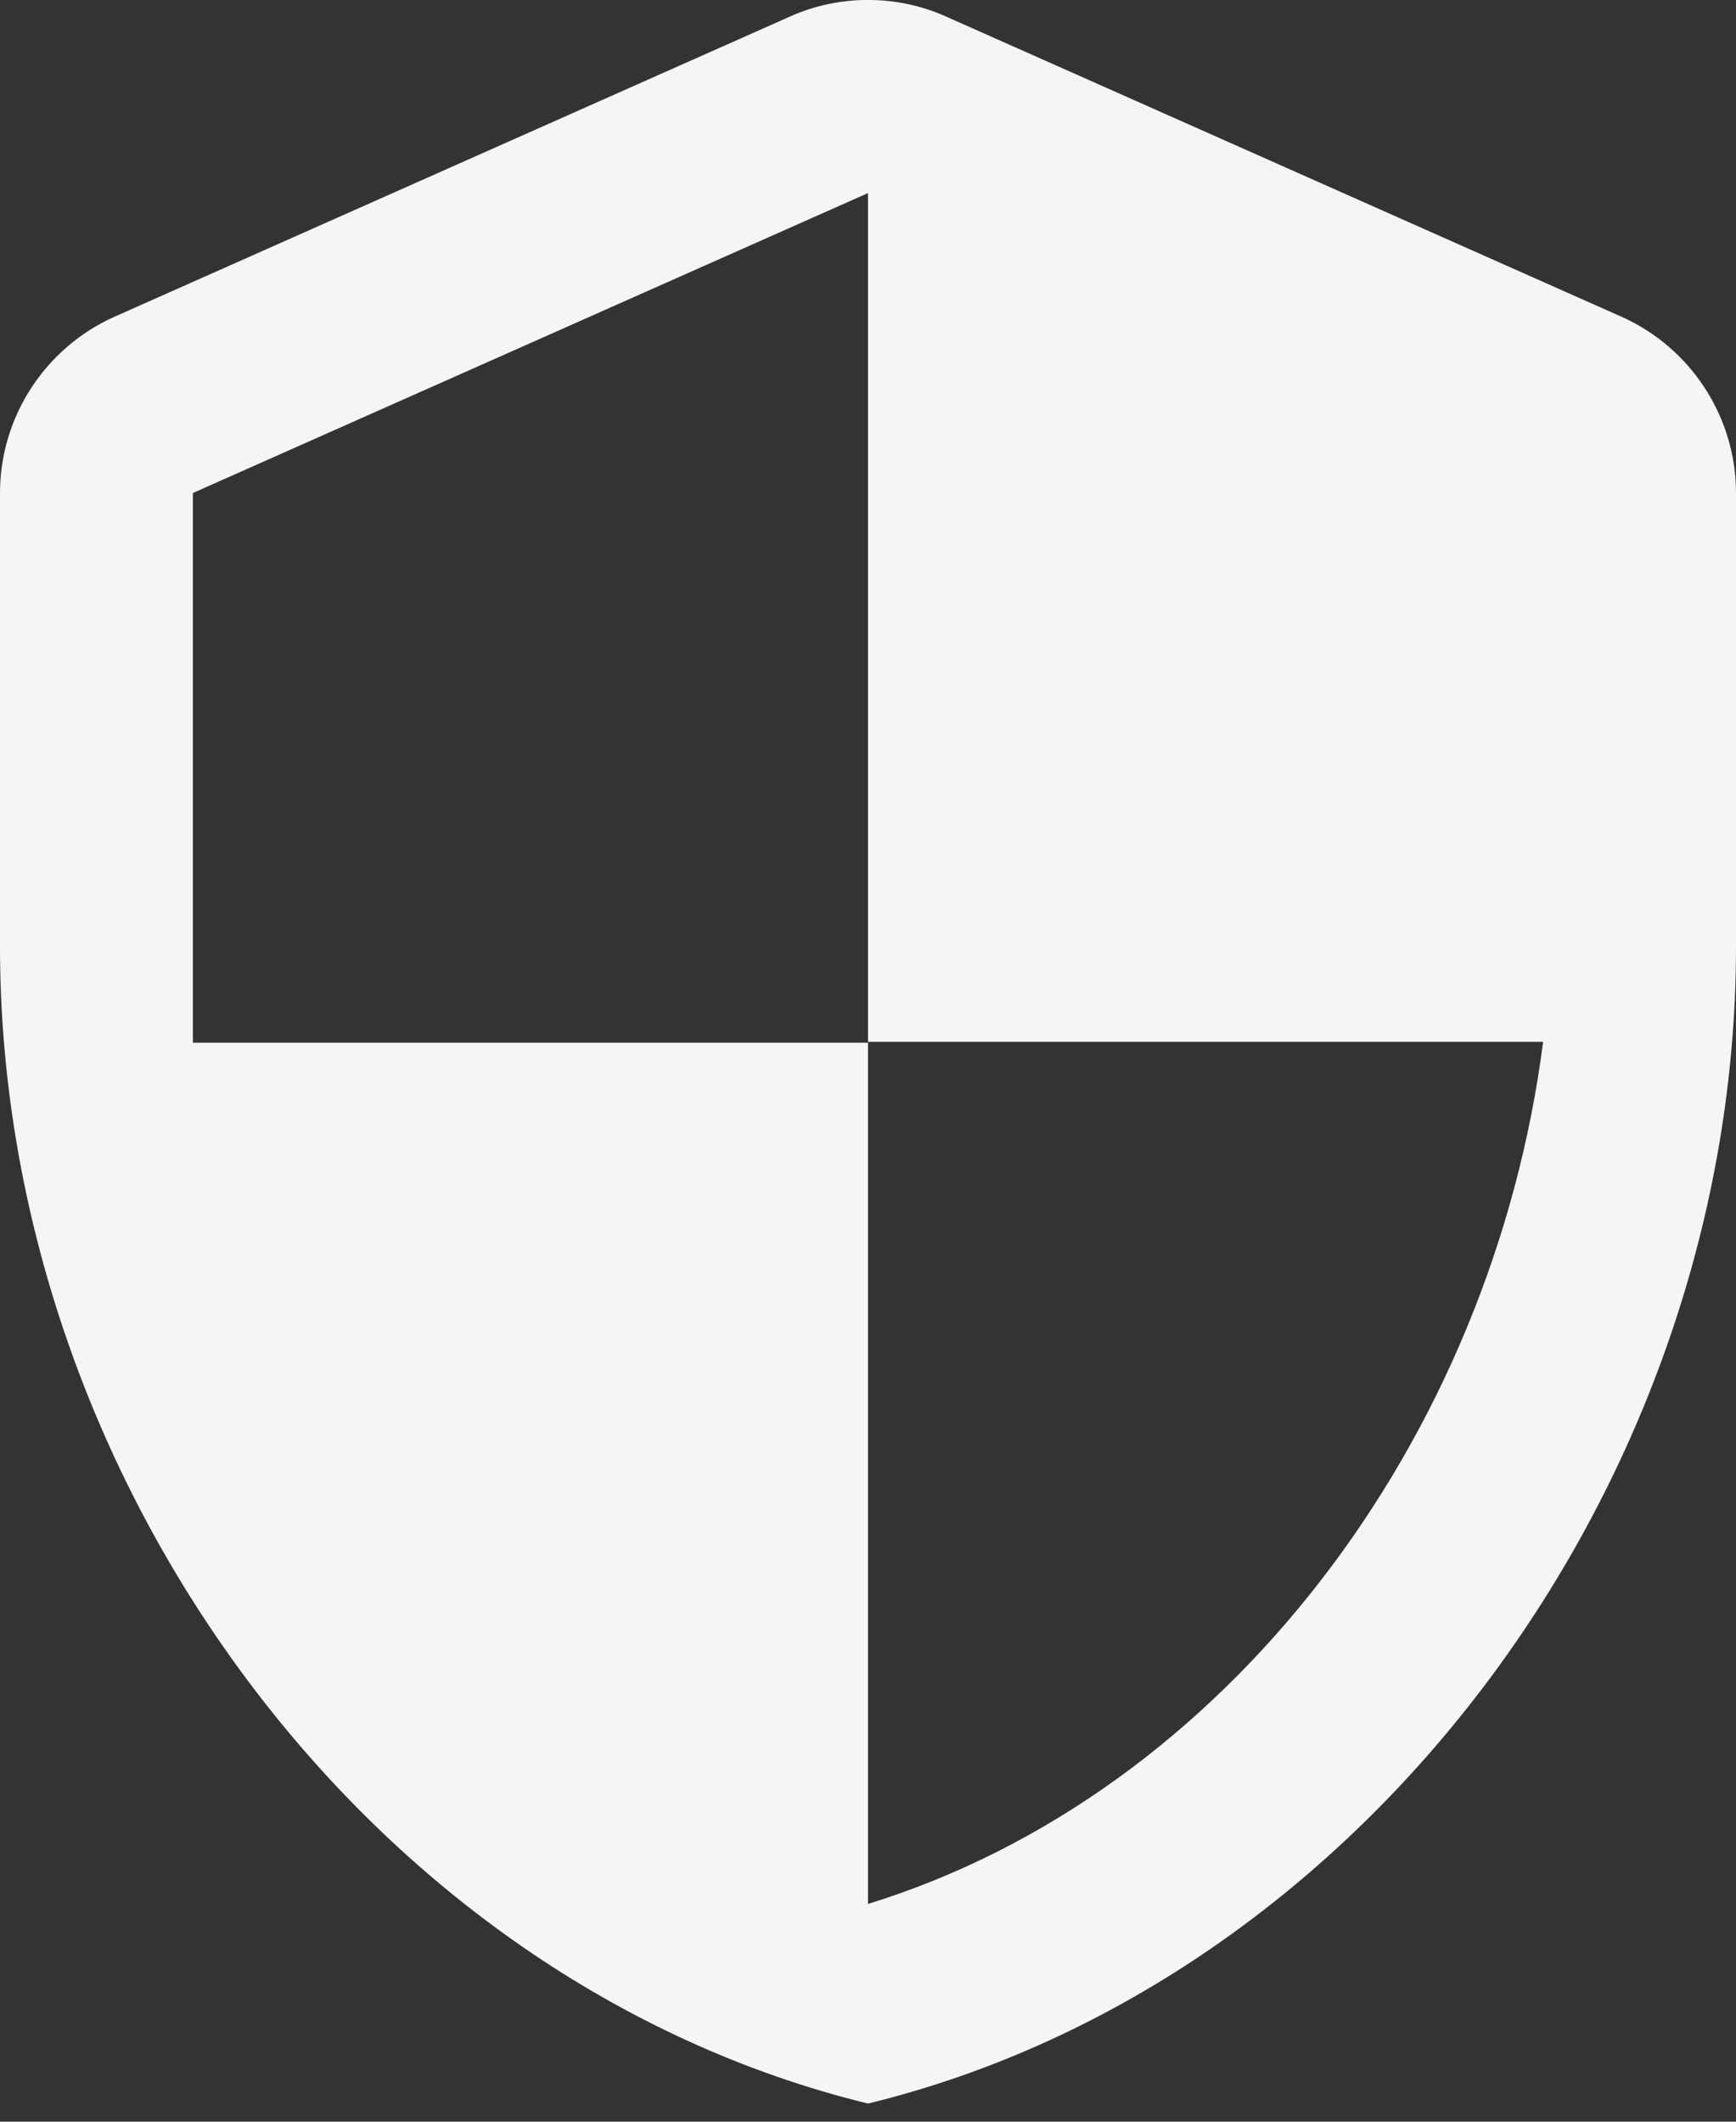
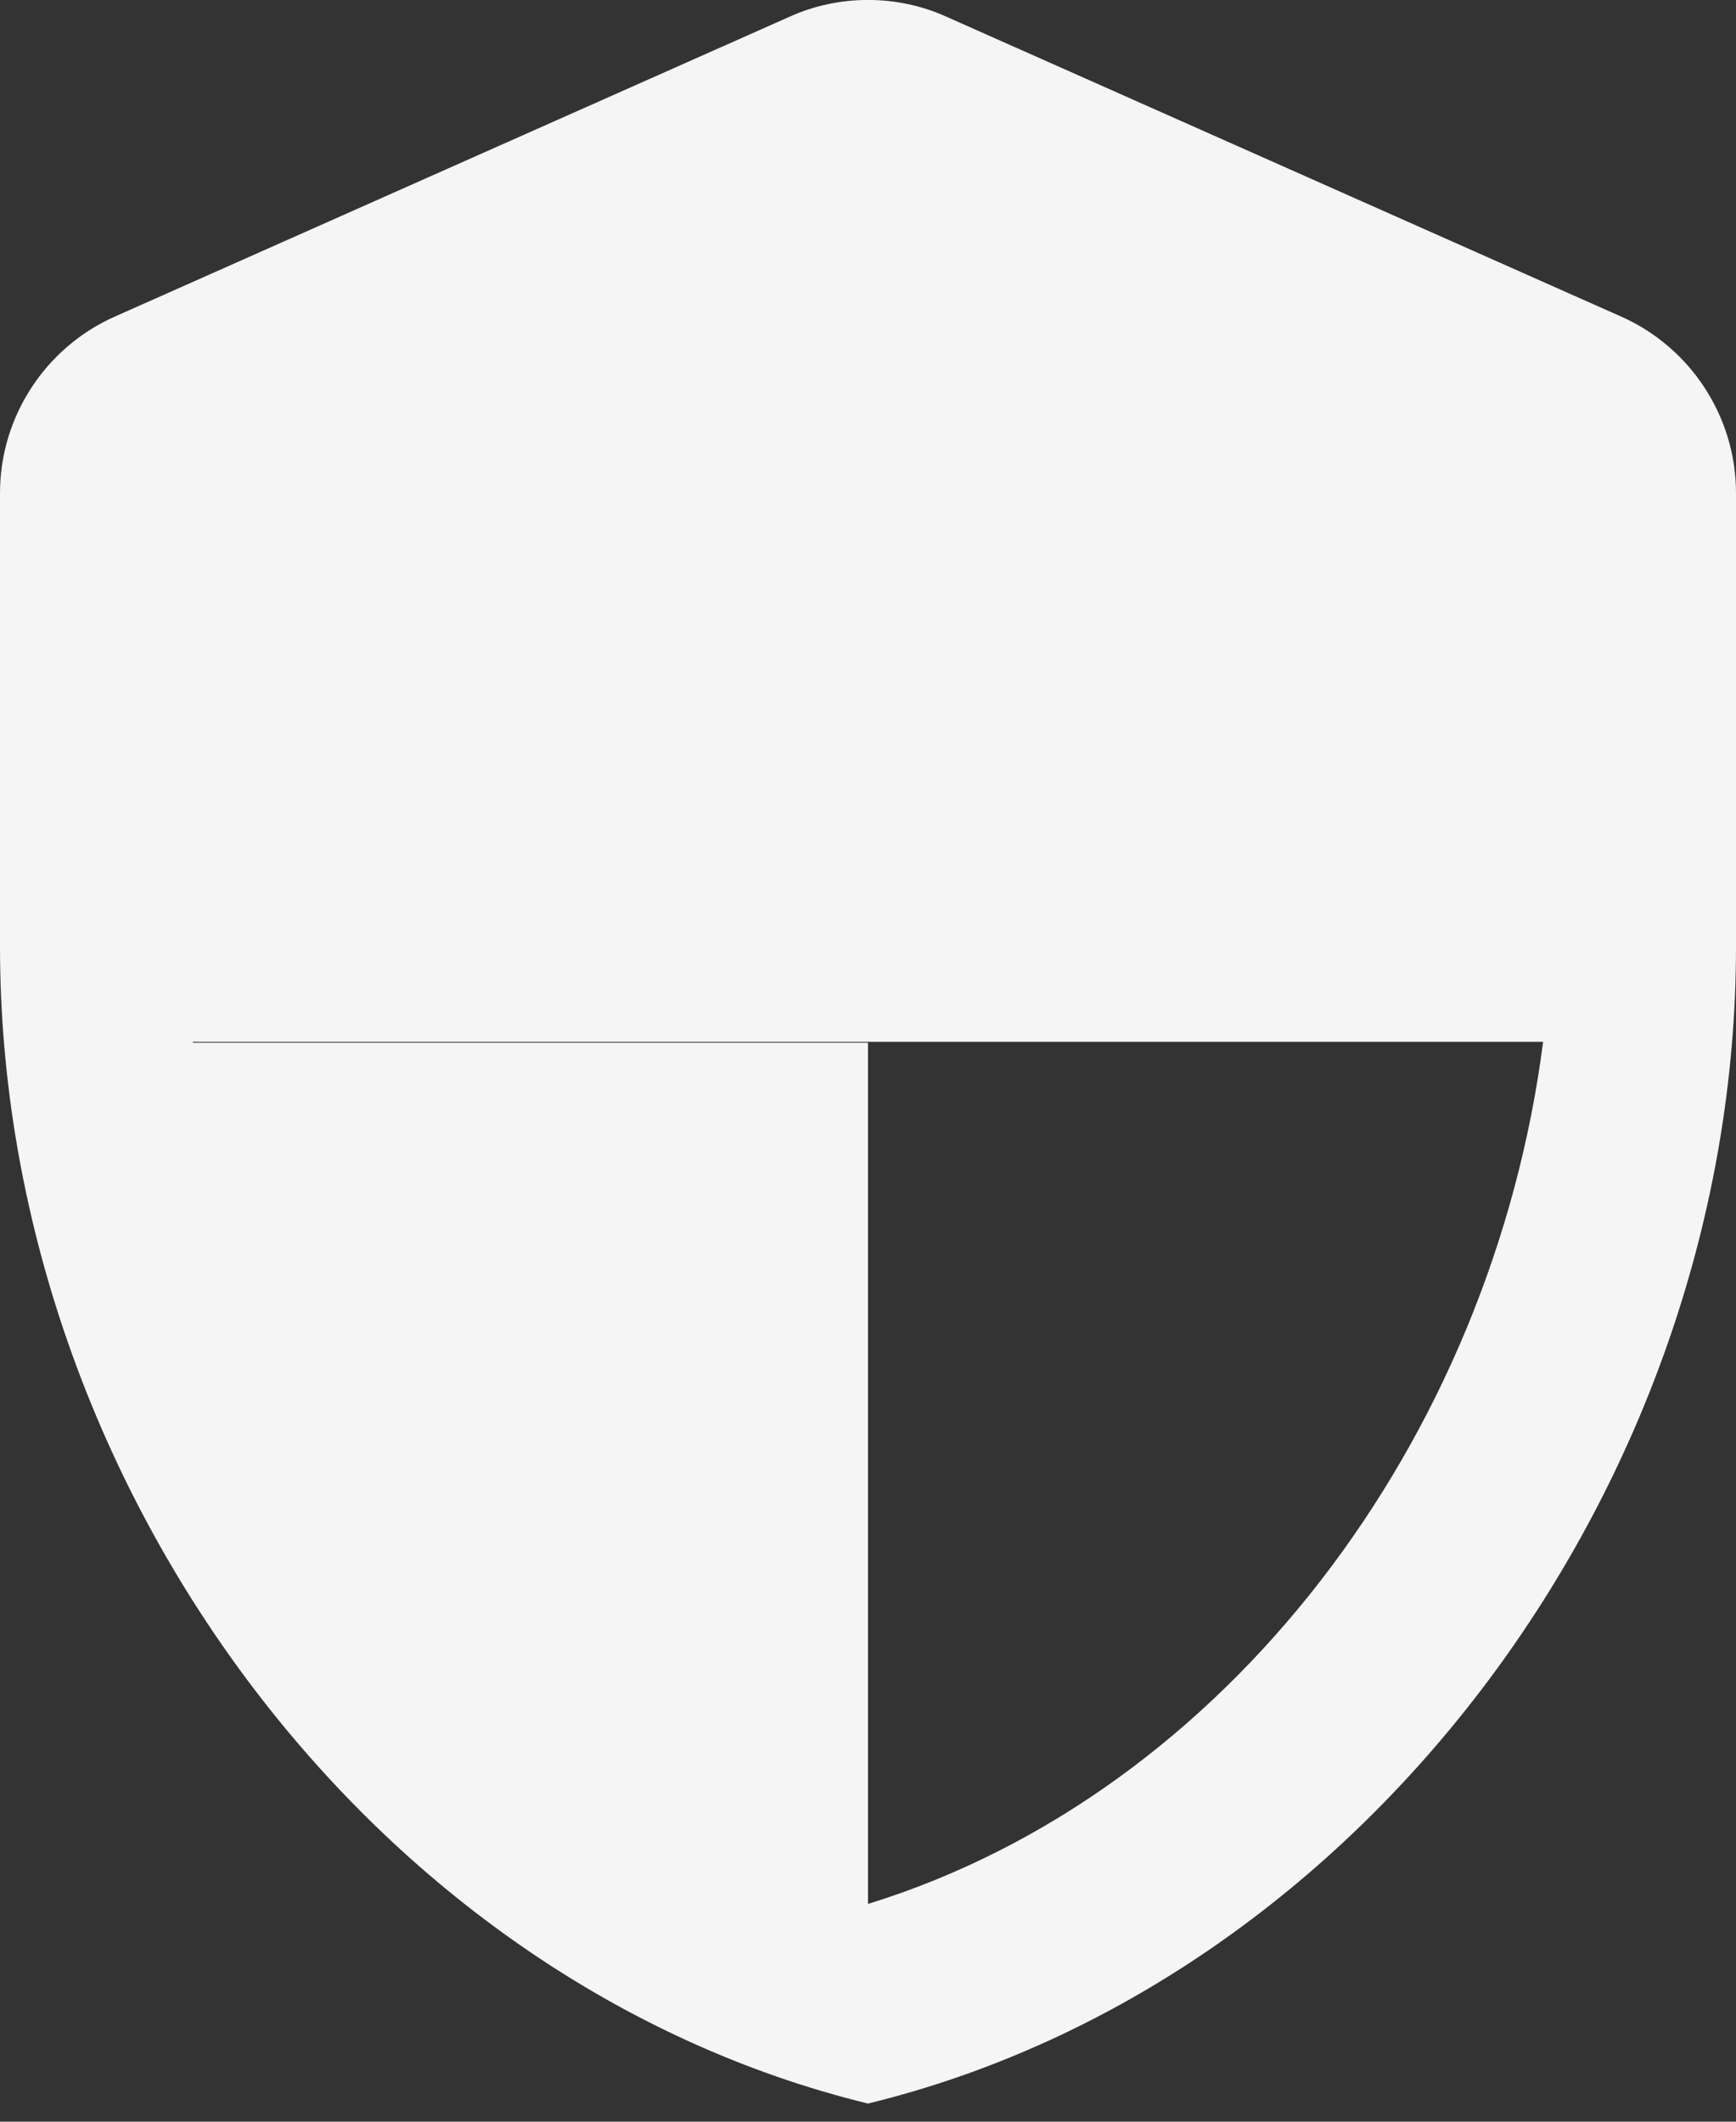
<svg xmlns="http://www.w3.org/2000/svg" fill="none" height="100%" overflow="visible" preserveAspectRatio="none" style="display: block;" viewBox="0 0 18 22" width="100%">
  <rect x="0" y="0" width="18" height="22" fill="#333333" stroke="none" />
-   <path d="M8.19 0.172L1.19 3.283C0.47 3.603 0 4.322 0 5.112V9.812C0 15.363 3.84 20.552 9 21.812C14.16 20.552 18 15.363 18 9.812V5.112C18 4.322 17.53 3.603 16.81 3.283L9.81 0.172C9.3 -0.058 8.7 -0.058 8.19 0.172V0.172ZM9 10.803H16C15.47 14.922 12.72 18.593 9 19.742V10.812H2V5.112L9 2.002V10.803Z" fill="#F5F5F5" id="Vector" />
+   <path d="M8.19 0.172L1.19 3.283C0.47 3.603 0 4.322 0 5.112V9.812C0 15.363 3.84 20.552 9 21.812C14.16 20.552 18 15.363 18 9.812V5.112C18 4.322 17.53 3.603 16.81 3.283L9.81 0.172C9.3 -0.058 8.7 -0.058 8.19 0.172V0.172ZM9 10.803H16C15.47 14.922 12.72 18.593 9 19.742V10.812H2V5.112V10.803Z" fill="#F5F5F5" id="Vector" />
</svg>